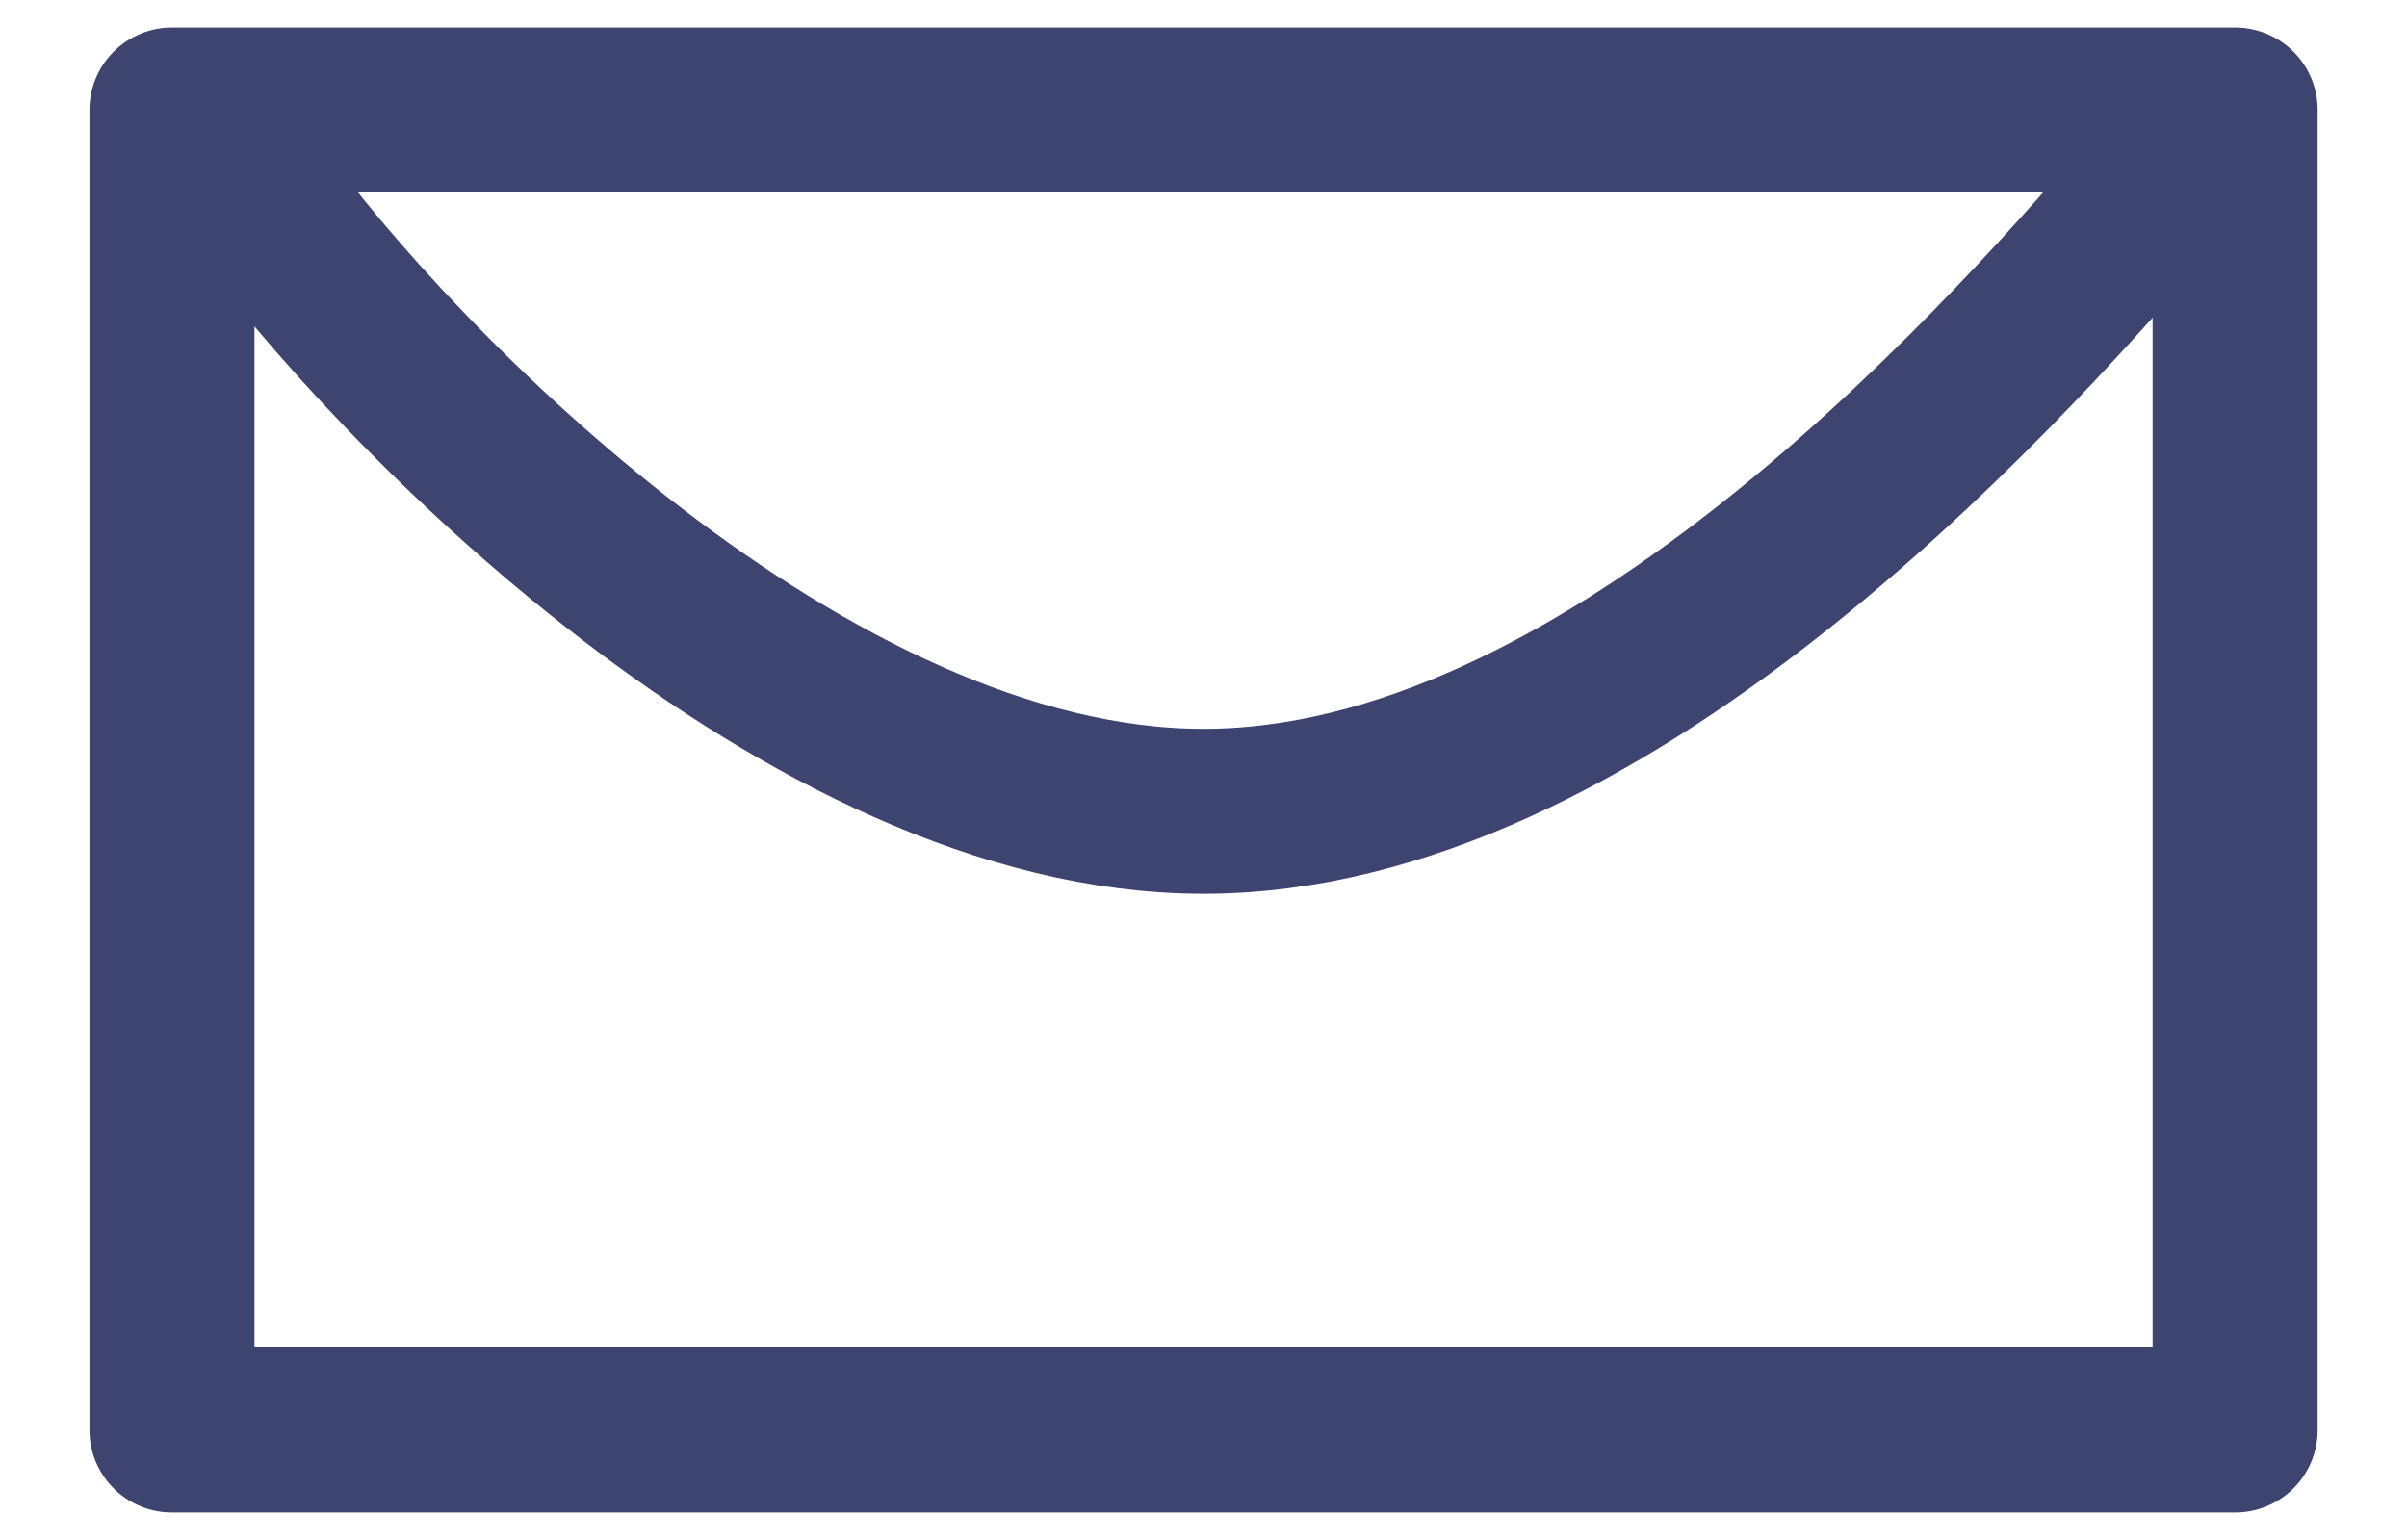
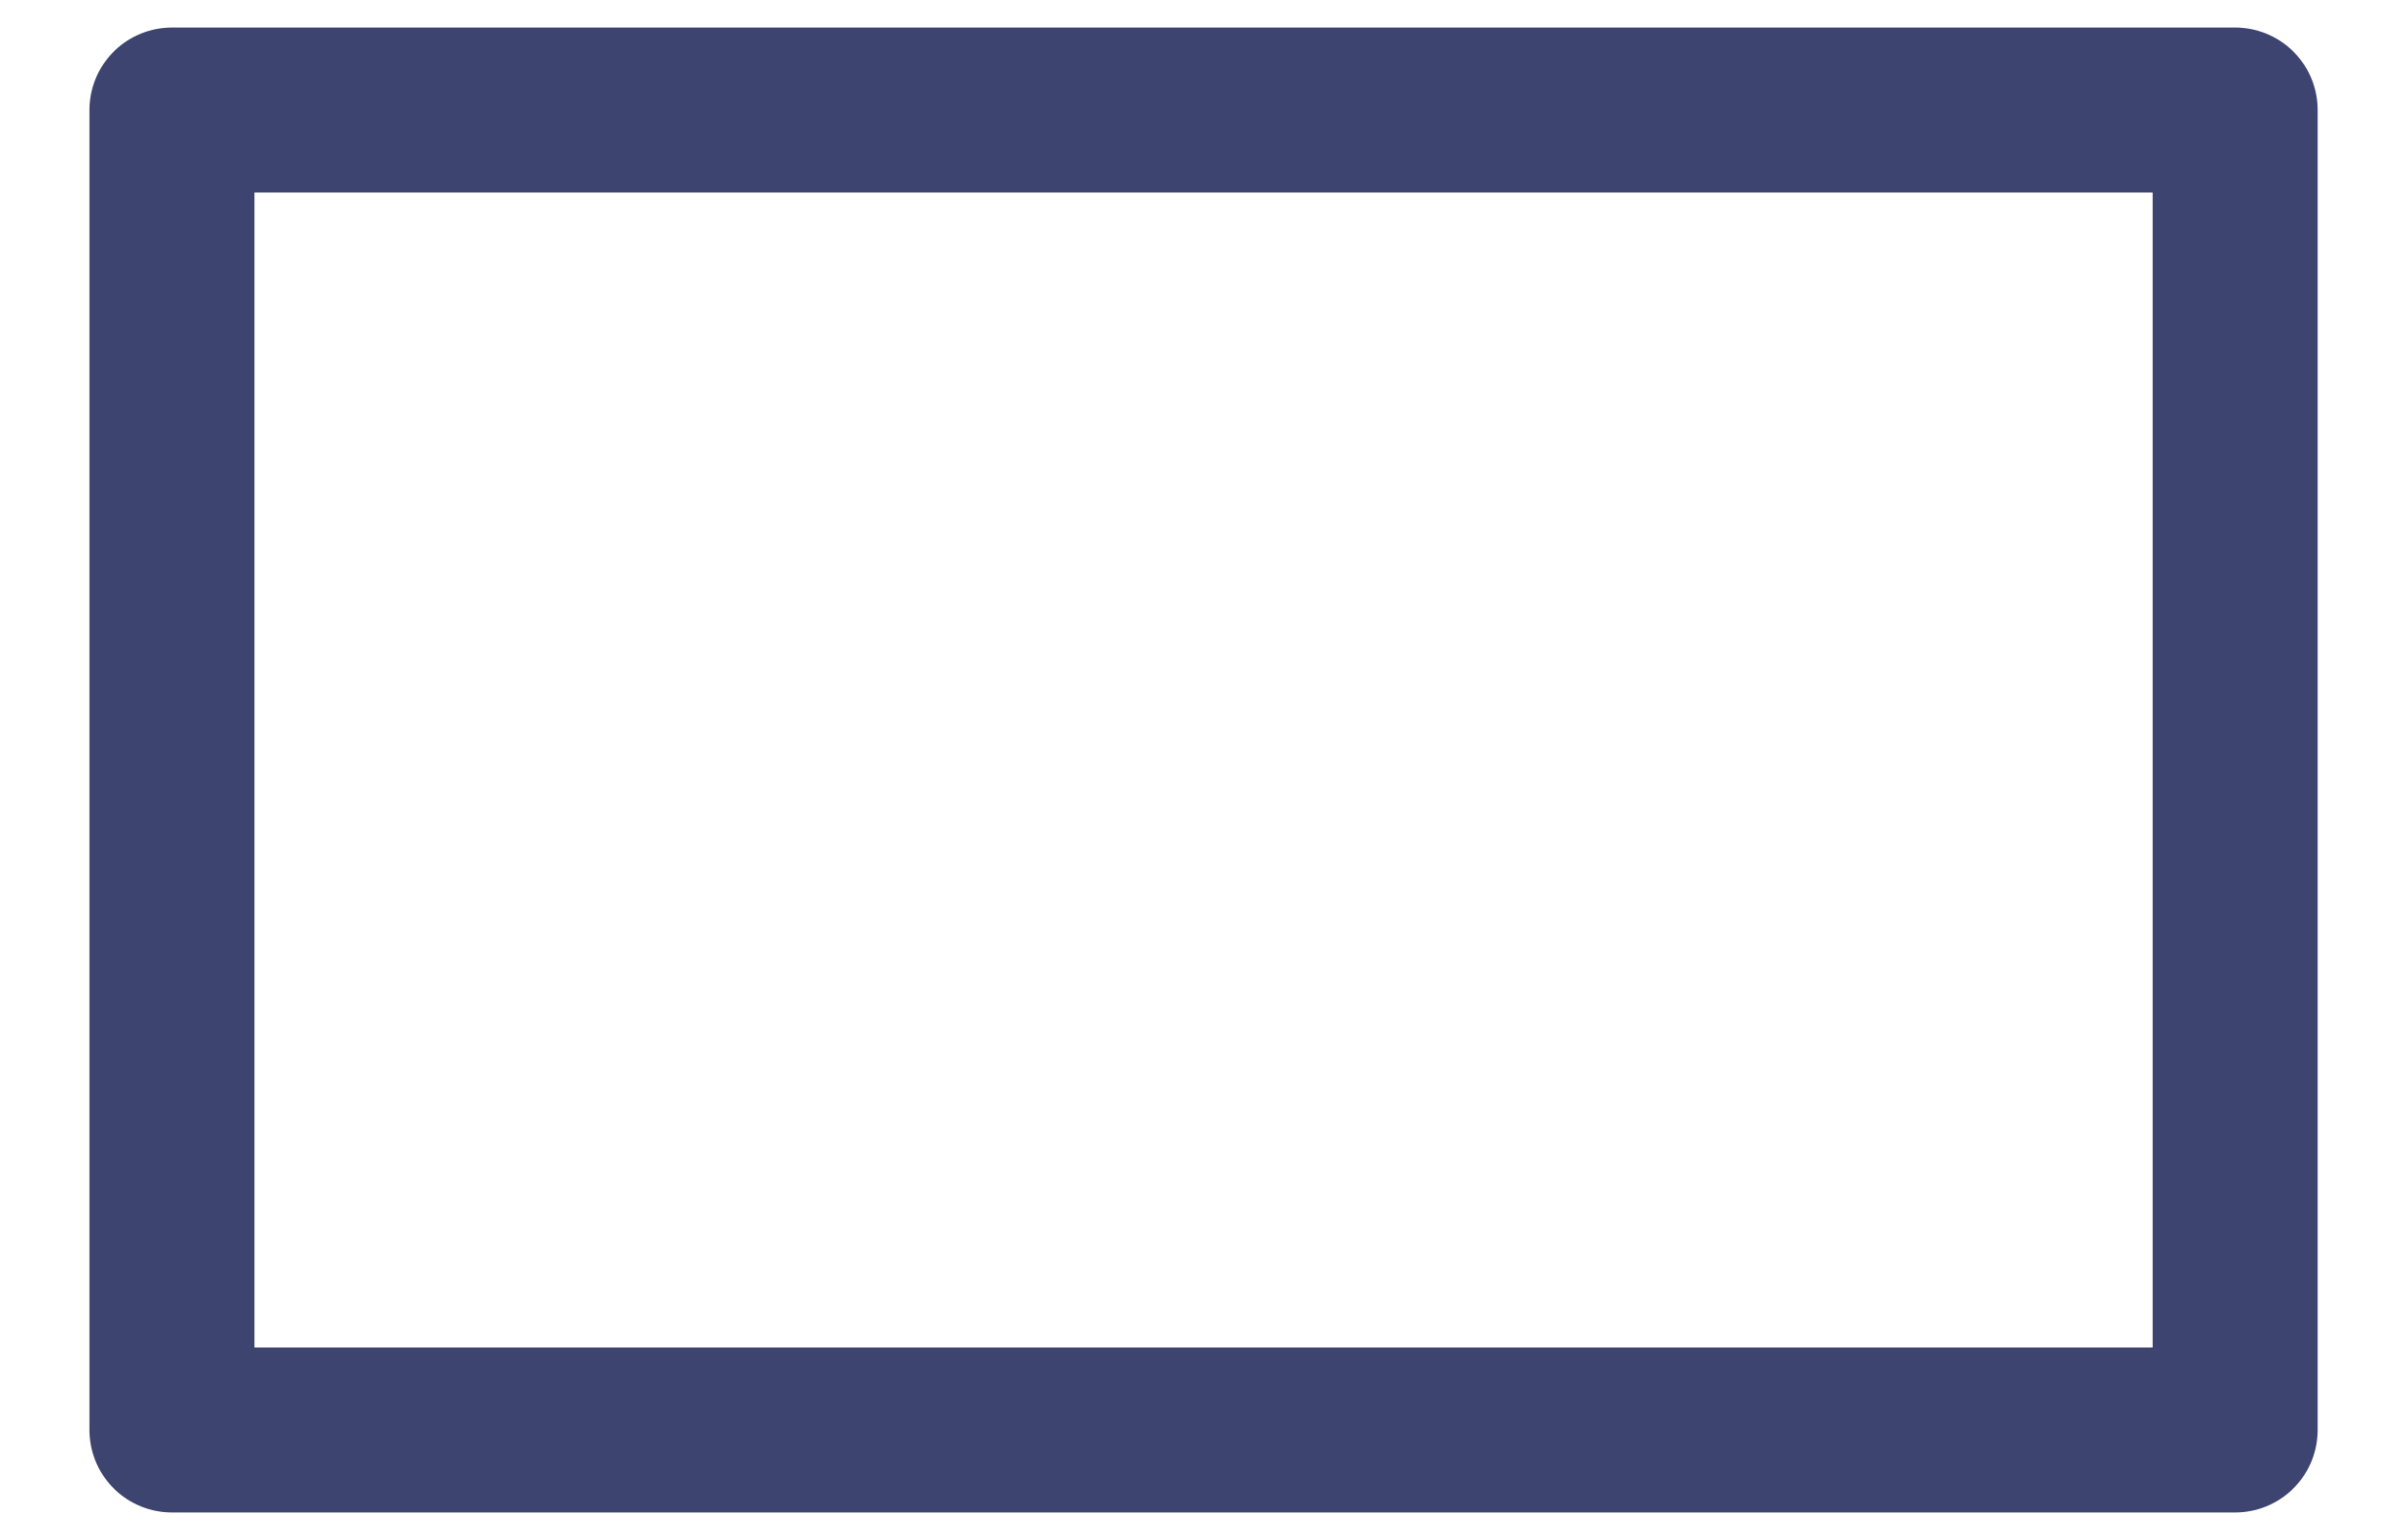
<svg xmlns="http://www.w3.org/2000/svg" width="25" height="16" viewBox="0 0 25 16">
  <g fill="none" fill-rule="evenodd" stroke="#3C446F" stroke-width="1.714" transform="translate(1.786 1.143)">
    <rect width="21.429" height="13.714" stroke-linejoin="round" />
-     <path d="M0.857,0.857 C2.286,2.857 6.6,7.286 10.714,7.286 C14.829,7.286 18.857,2.857 20.571,0.857" />
  </g>
</svg>